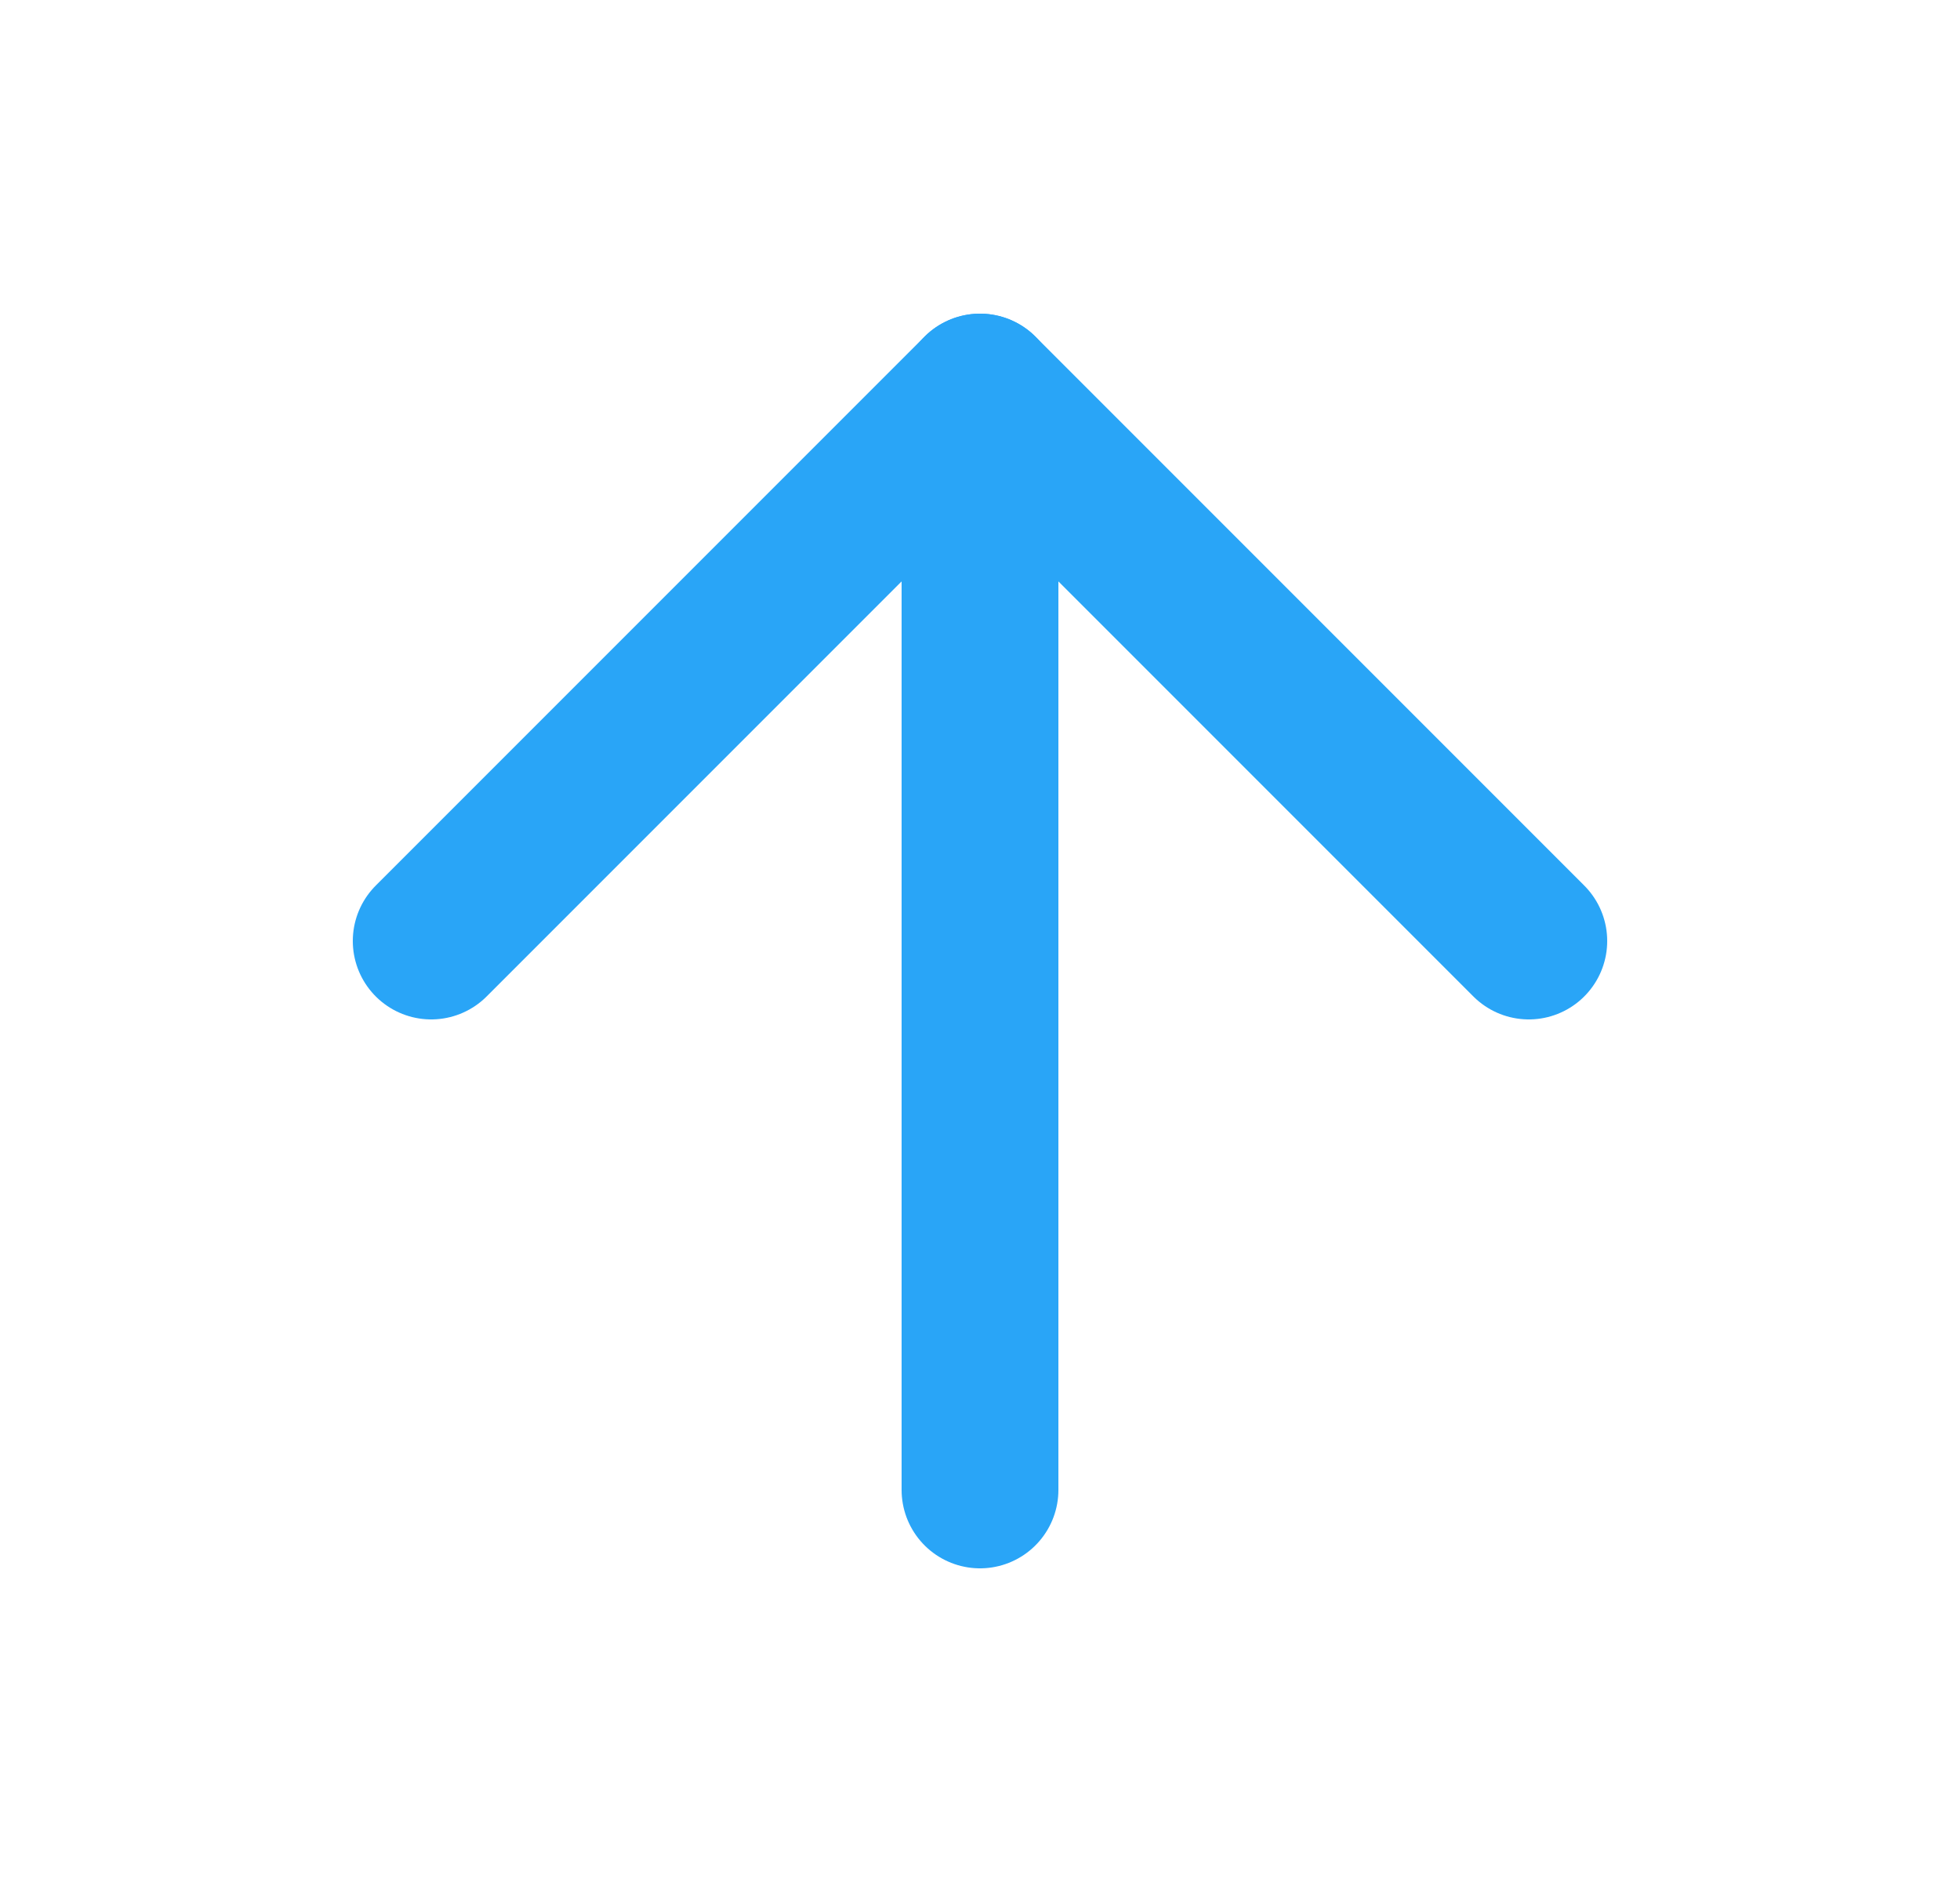
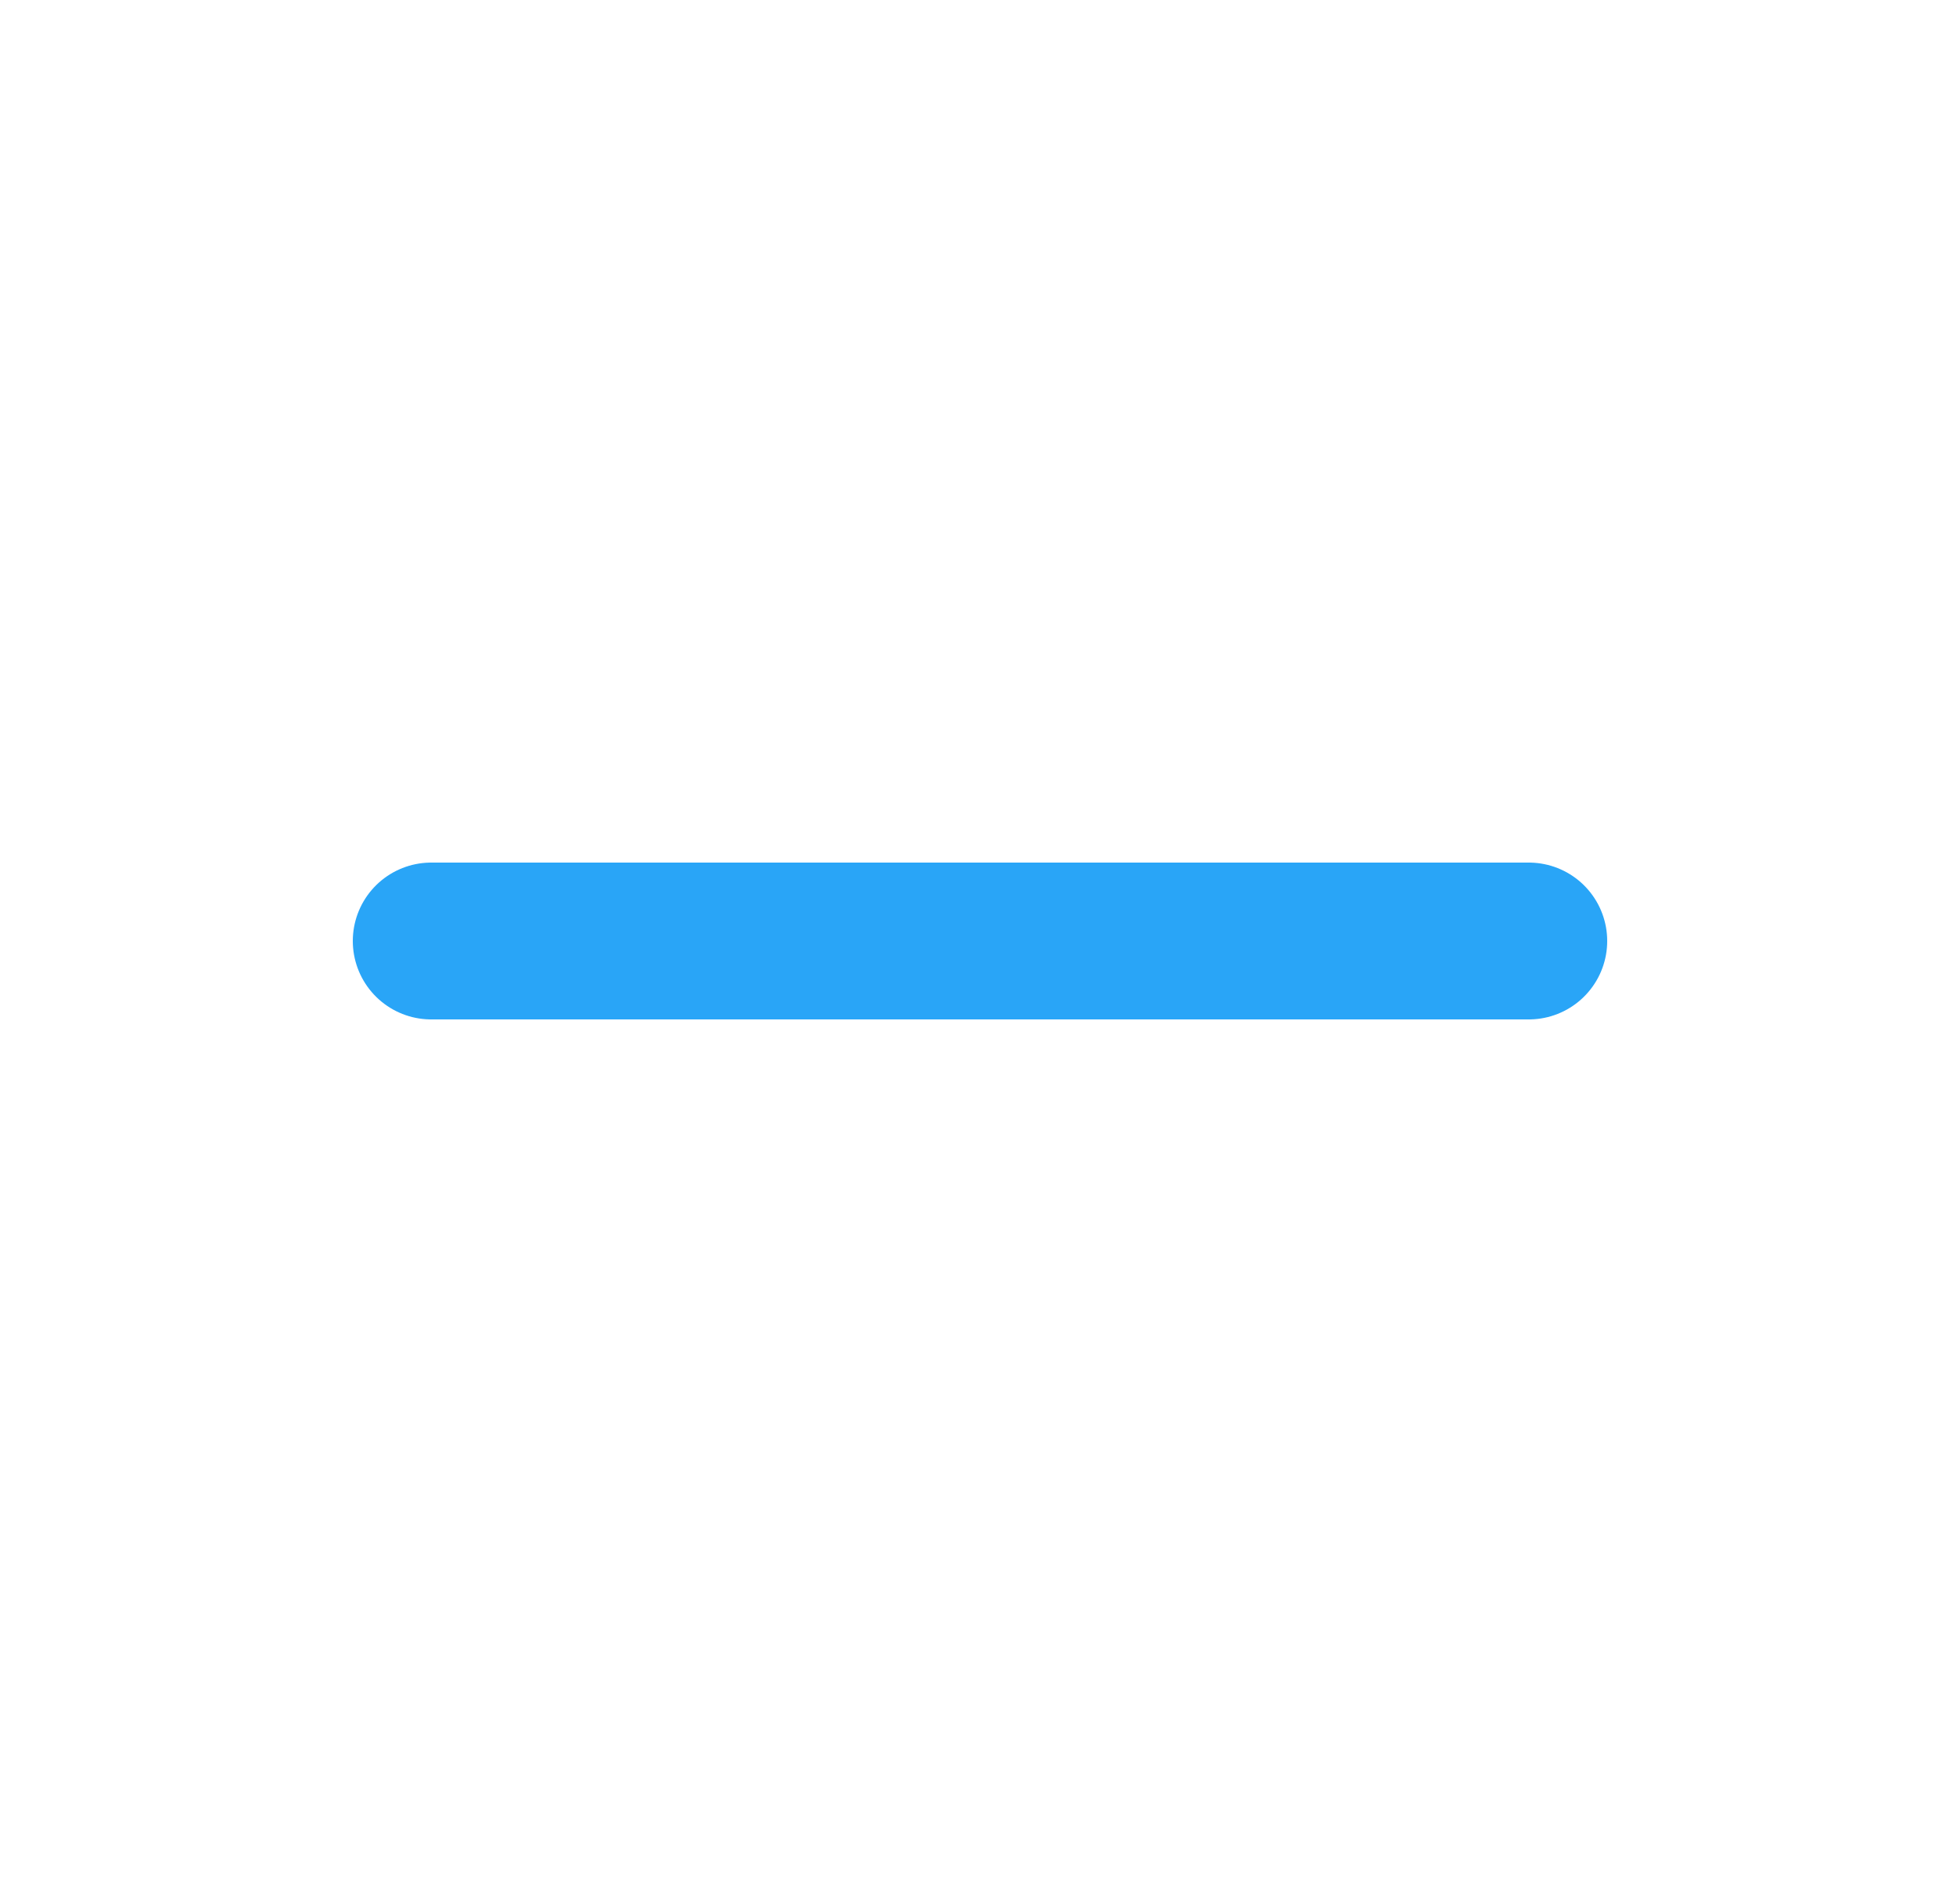
<svg xmlns="http://www.w3.org/2000/svg" width="25" height="24" viewBox="0 0 25 24" fill="none">
  <g id="arrow-up 1">
-     <path id="Vector" d="M12.5 19V5" stroke="#29A5F7" stroke-width="2" stroke-linecap="round" stroke-linejoin="round" />
-     <path id="Vector_2" d="M5.5 12L12.5 5L19.5 12" stroke="#29A5F7" stroke-width="2" stroke-linecap="round" stroke-linejoin="round" />
+     <path id="Vector_2" d="M5.5 12L19.5 12" stroke="#29A5F7" stroke-width="2" stroke-linecap="round" stroke-linejoin="round" />
  </g>
</svg>